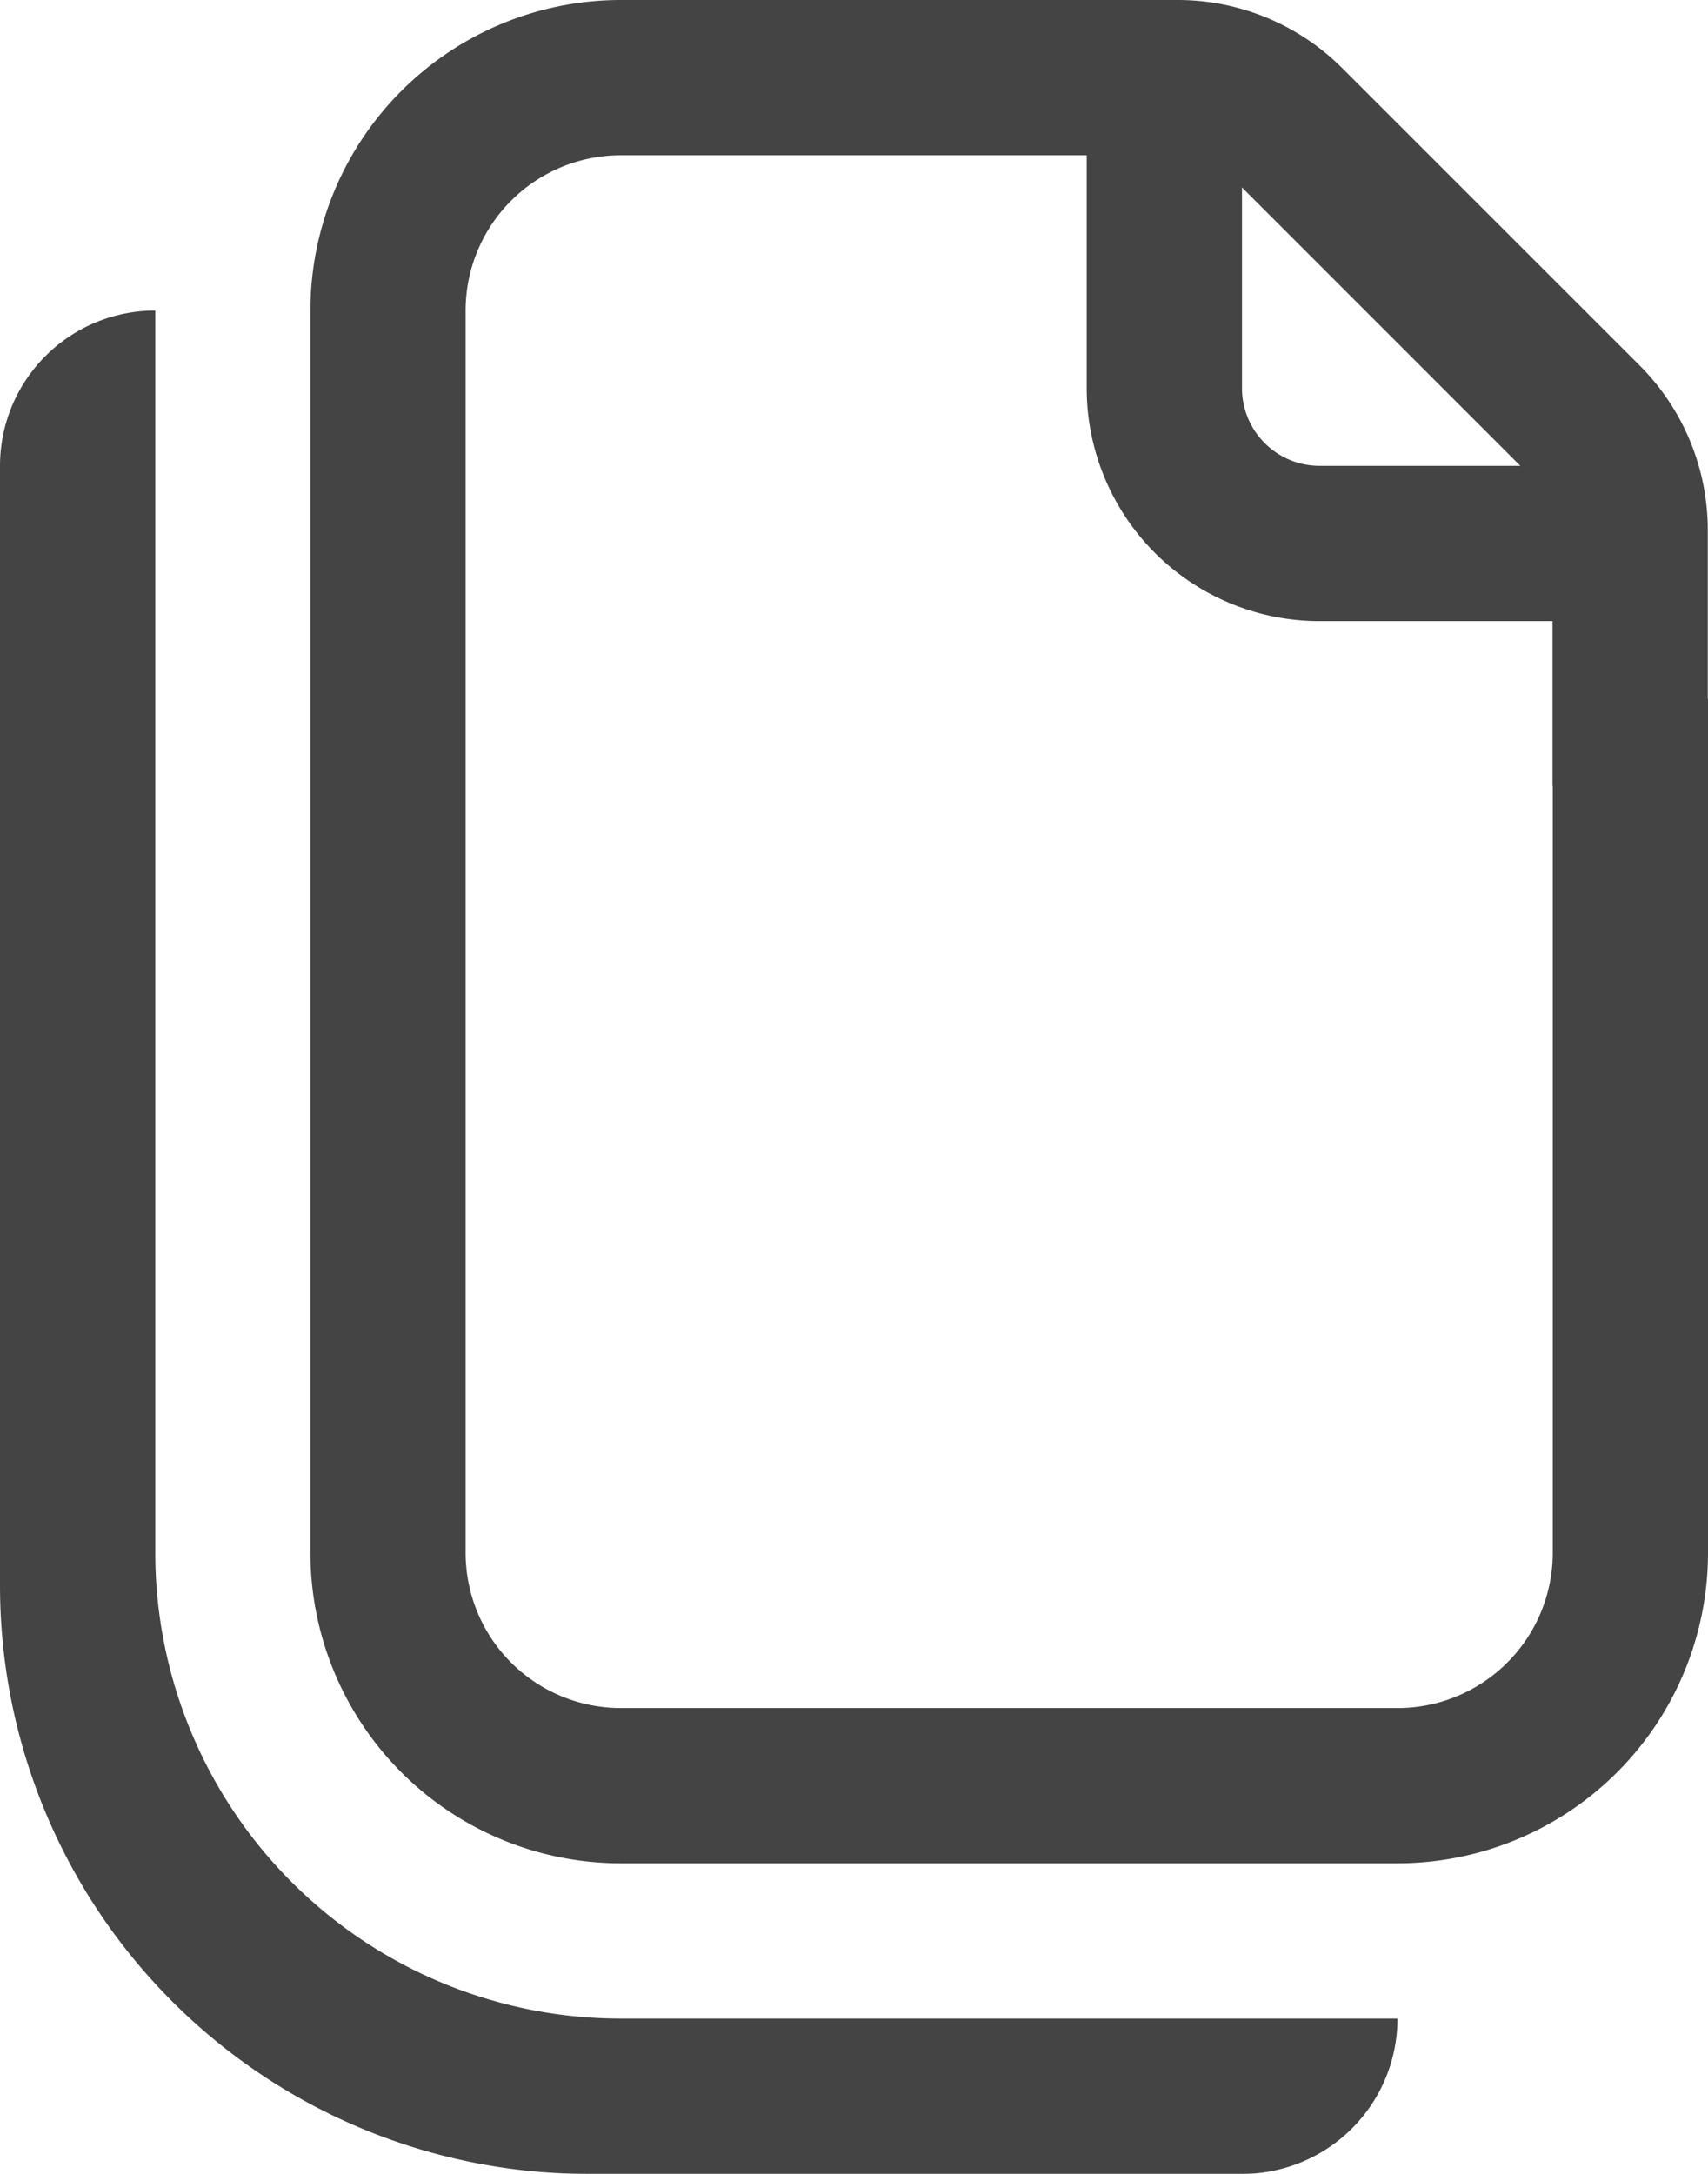
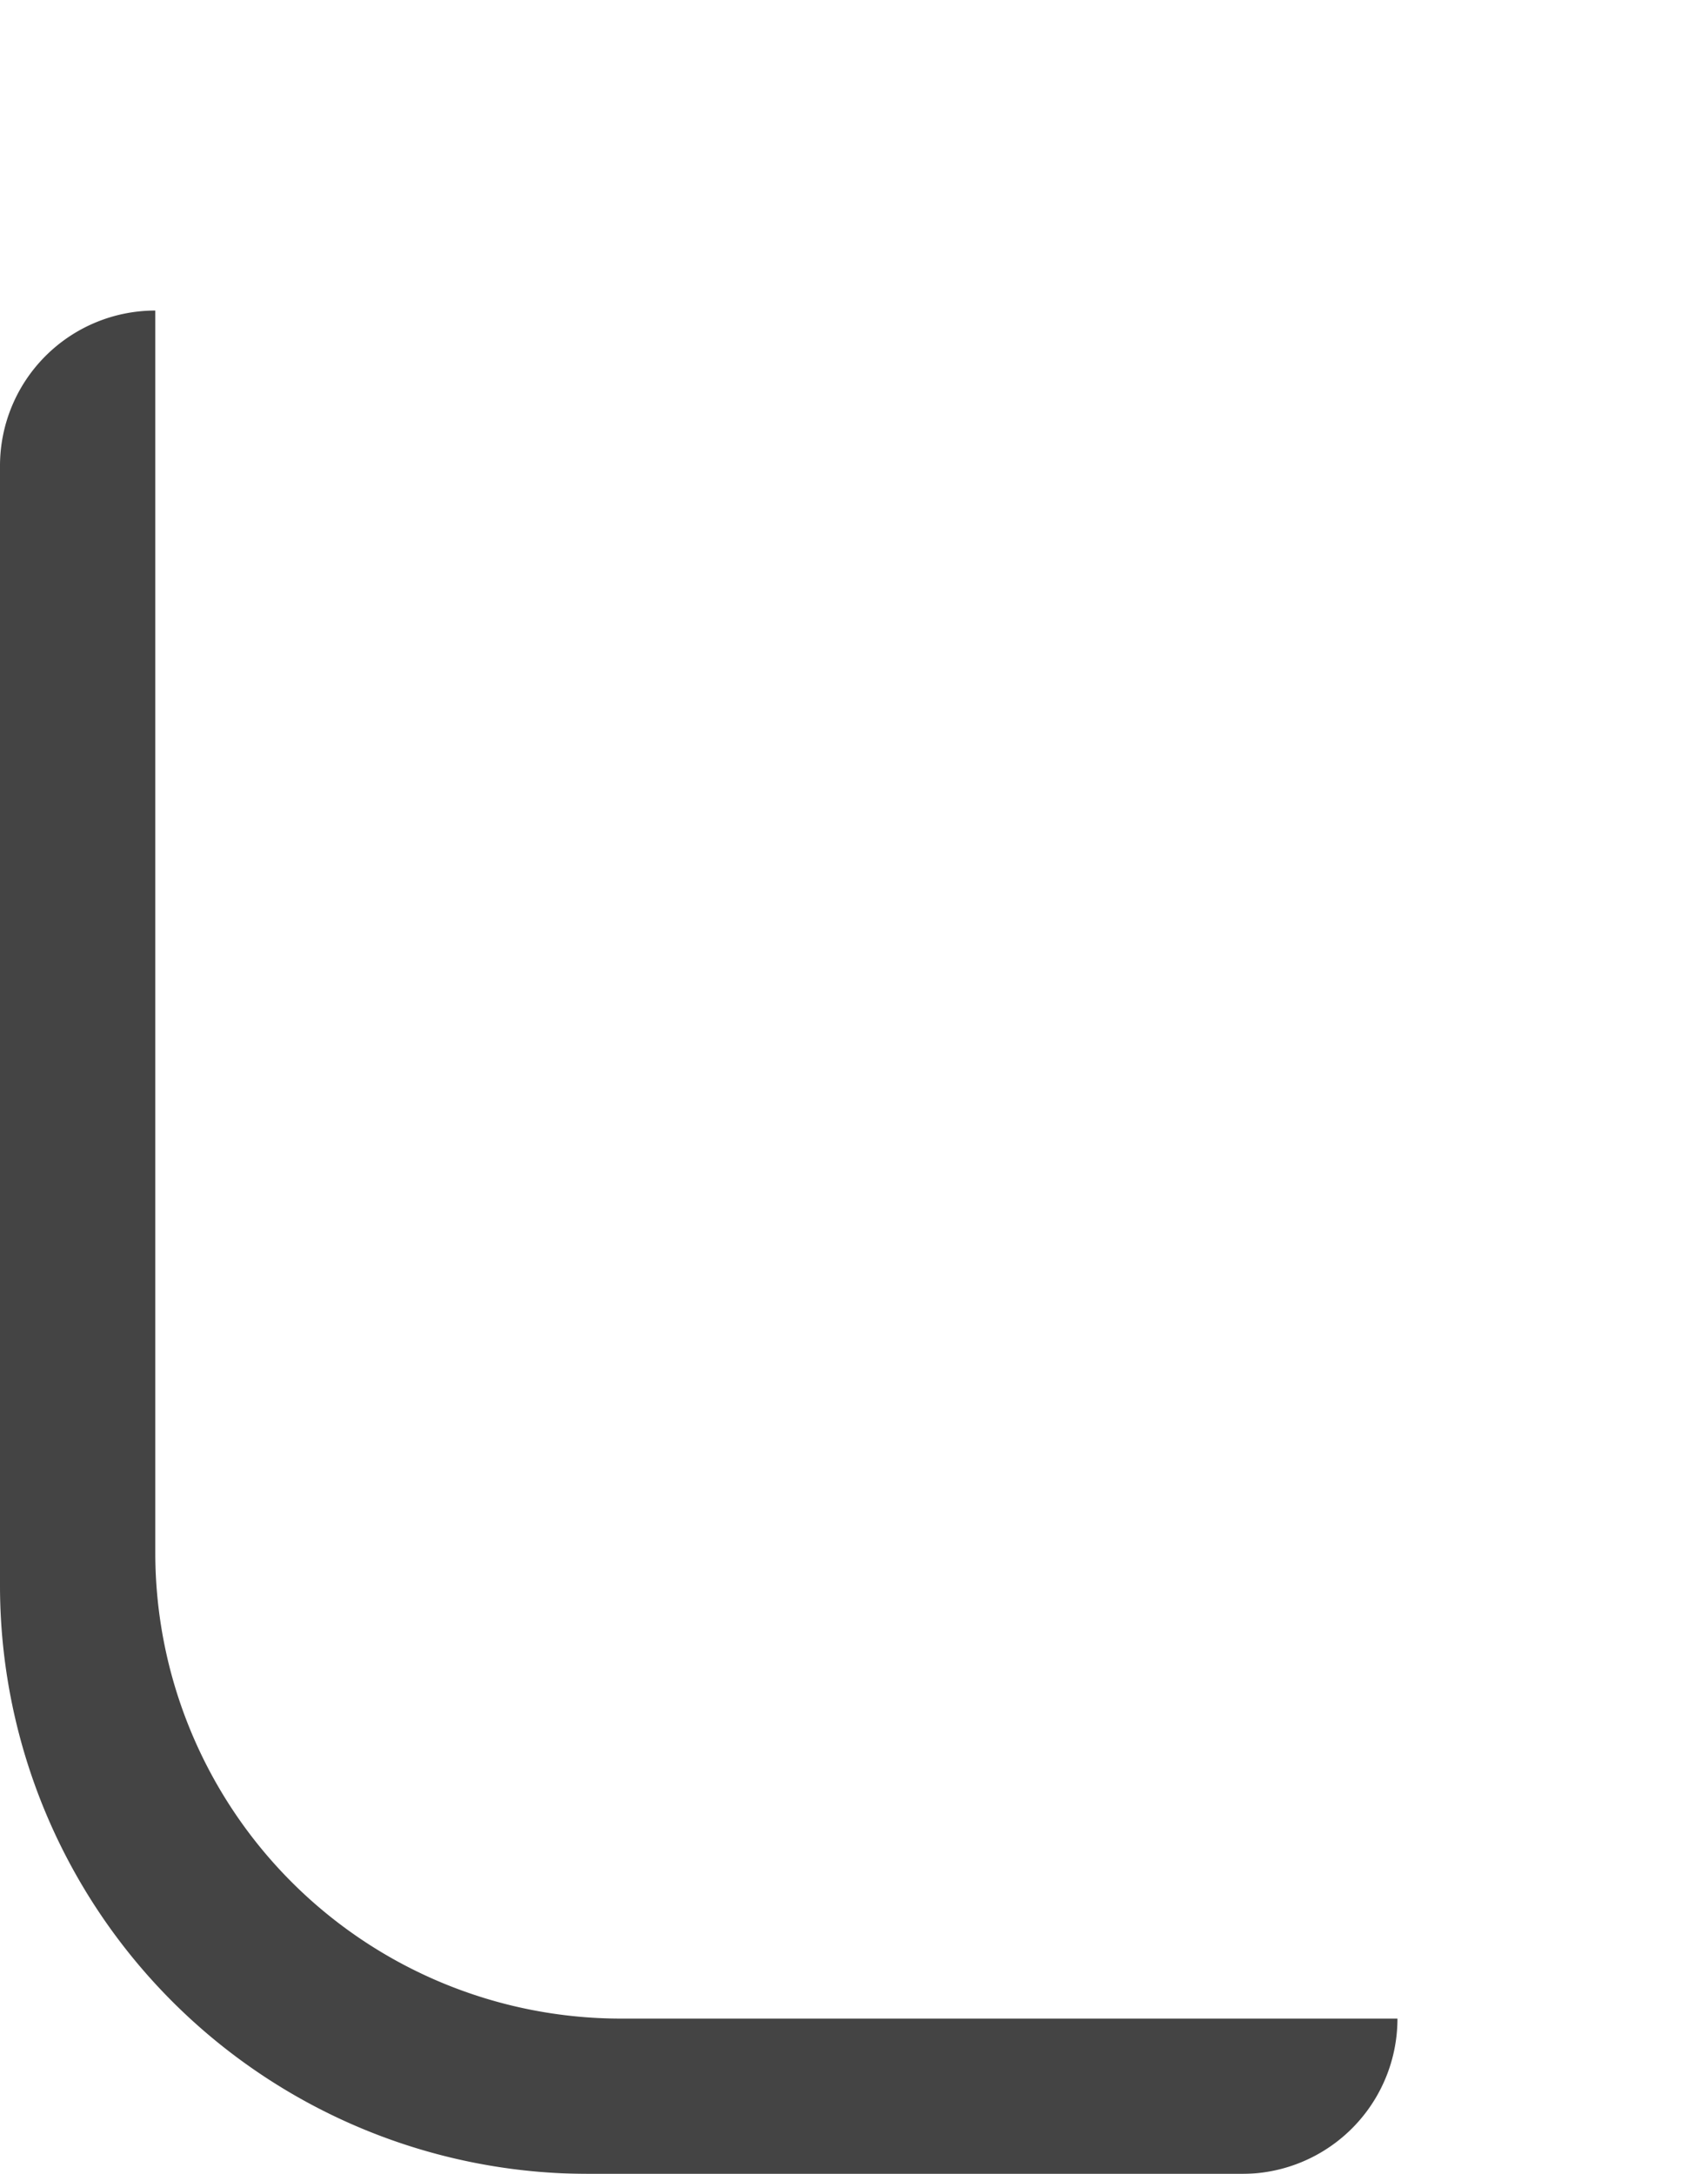
<svg xmlns="http://www.w3.org/2000/svg" width="38" height="48.364" viewBox="0 0 38 48.364">
  <g id="document-copy" transform="translate(-3 -1)" opacity="0.84">
-     <path id="Path_903" data-name="Path 903" d="M11.908,1A6.909,6.909,0,0,0,5,7.909V35.545a6.909,6.909,0,0,0,6.909,6.909H29.185a6.909,6.909,0,0,0,6.909-6.909v-19h-.005V12.795A5.182,5.182,0,0,0,34.572,9.13L27.959,2.518A5.182,5.182,0,0,0,24.295,1ZM29.185,39H11.908a3.455,3.455,0,0,1-3.455-3.455V7.909a3.455,3.455,0,0,1,3.455-3.455H22.271V9.636a5.182,5.182,0,0,0,5.182,5.182h5.182v3.666h.005V35.545A3.454,3.454,0,0,1,29.185,39Zm2.734-27.636H27.453a1.727,1.727,0,0,1-1.727-1.727V5.17Z" transform="translate(4.906)" fill="#212121" />
    <path id="Path_904" data-name="Path 904" d="M3,6.455A3.455,3.455,0,0,1,6.455,3V30.636A10.364,10.364,0,0,0,16.818,41H34.091a3.454,3.454,0,0,1-3.455,3.455H16.091A13.091,13.091,0,0,1,3,31.364Z" transform="translate(0 4.909)" fill="#212121" />
  </g>
</svg>